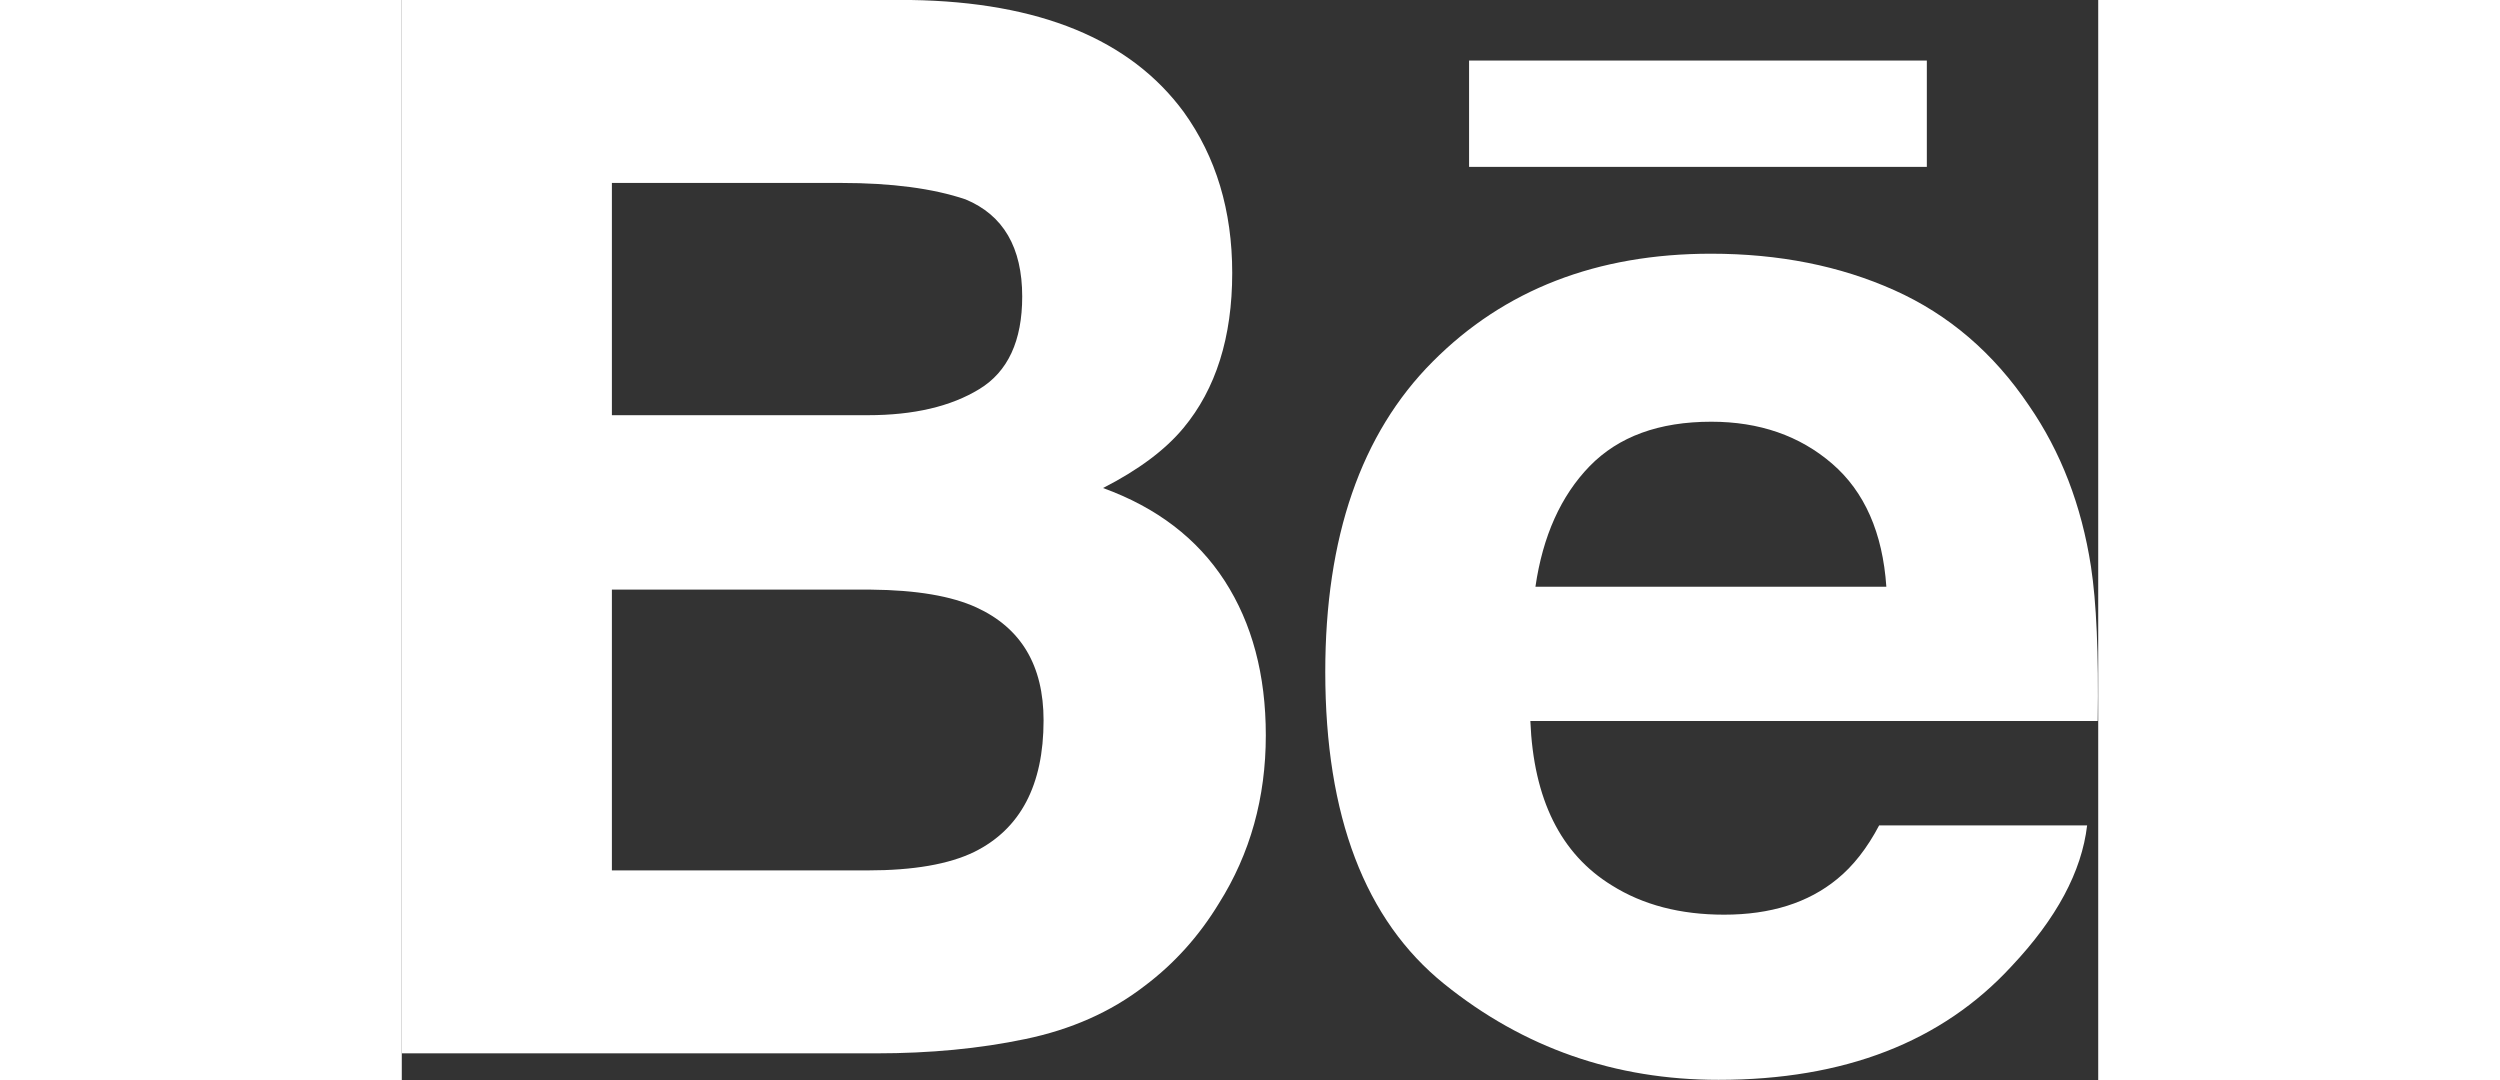
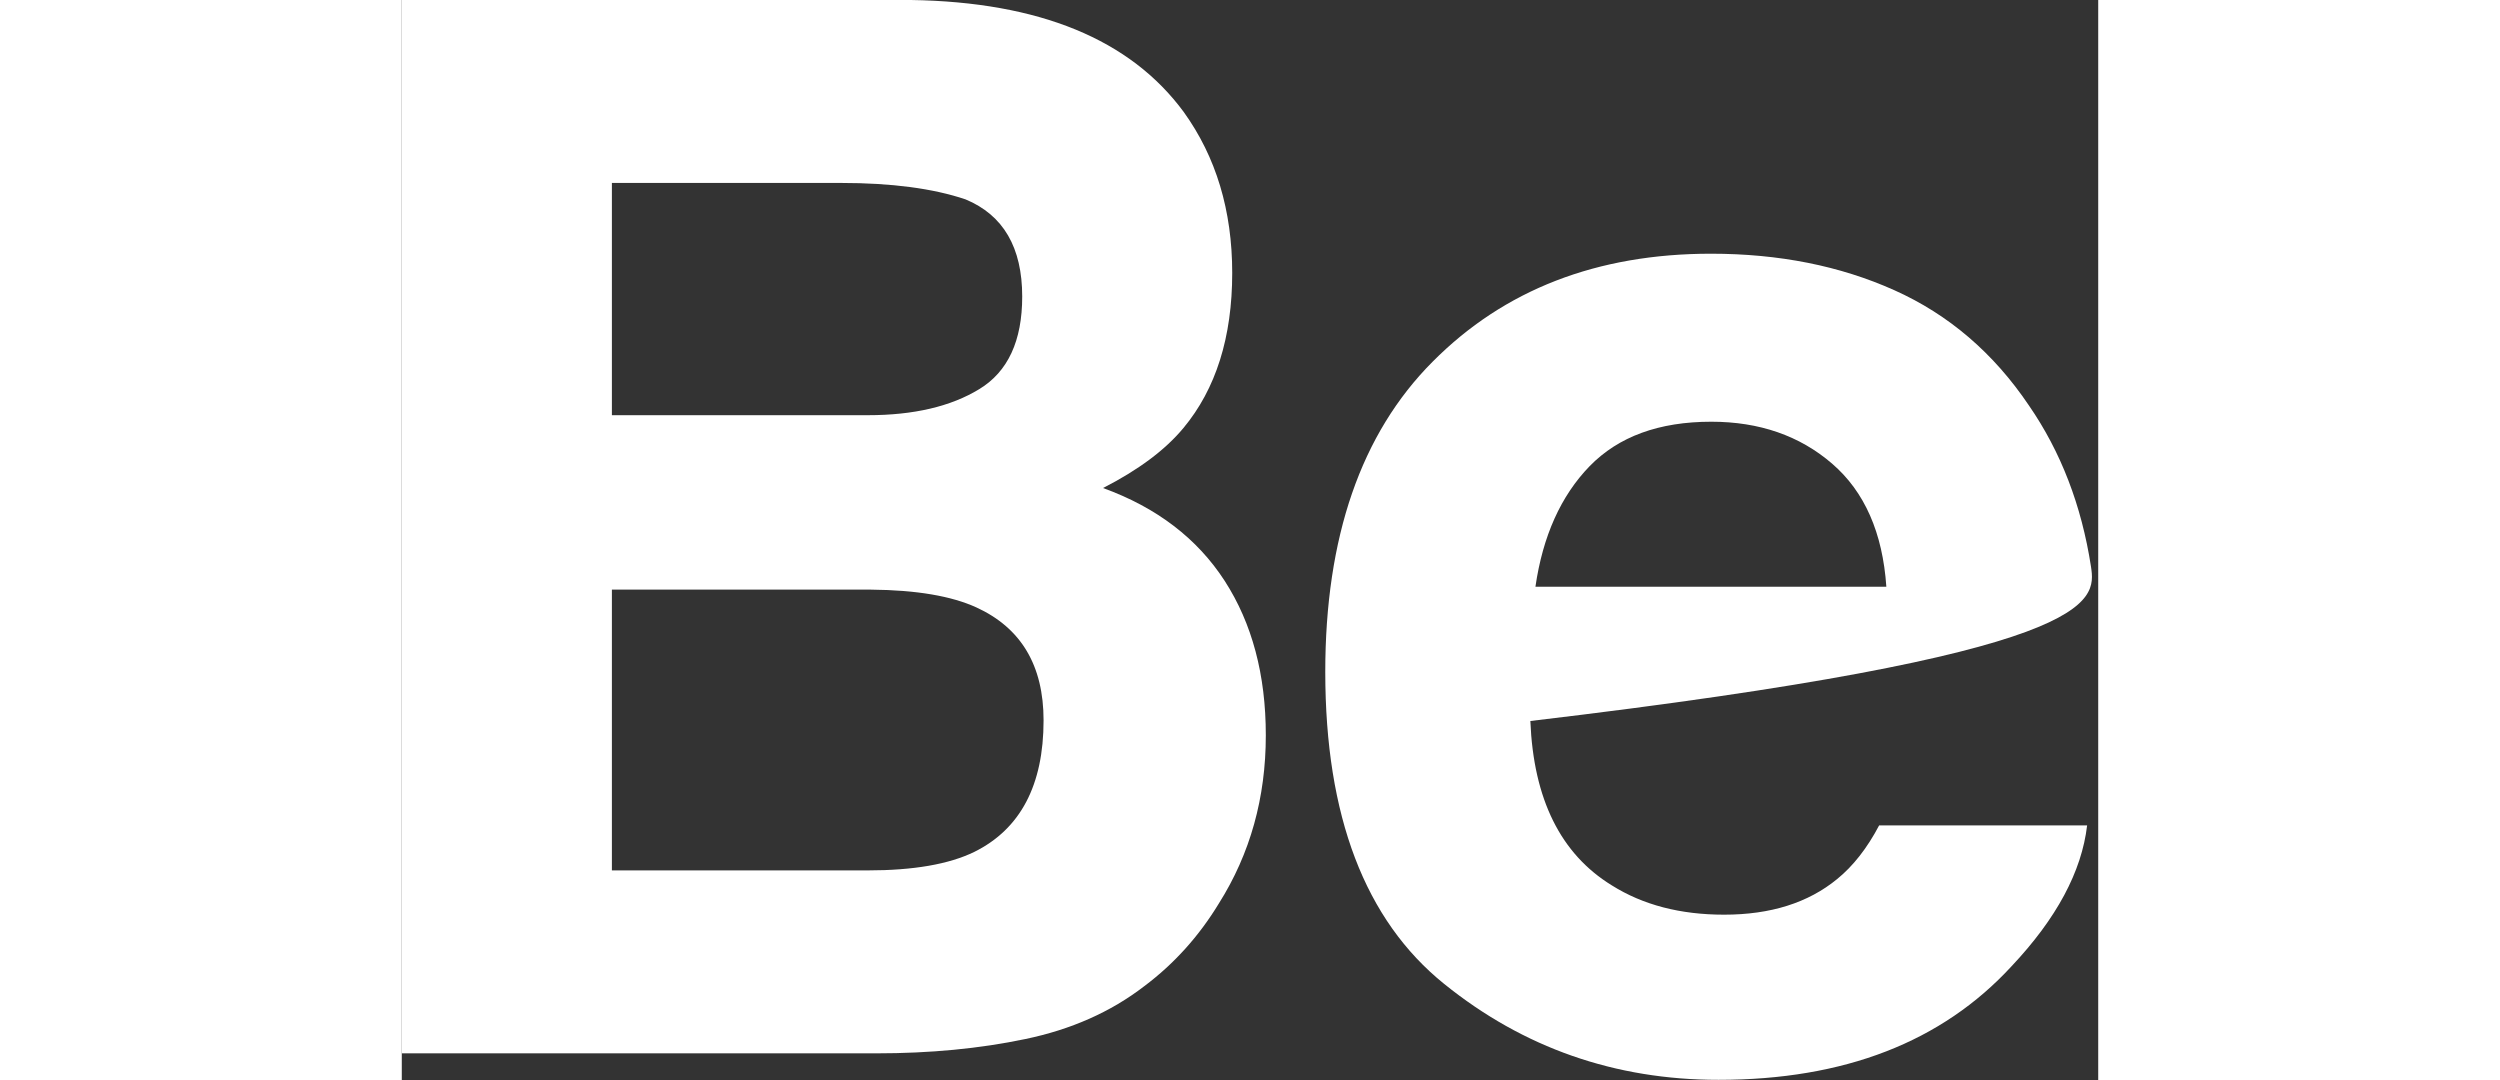
<svg xmlns="http://www.w3.org/2000/svg" xmlns:ns1="http://sodipodi.sourceforge.net/DTD/sodipodi-0.dtd" xmlns:ns2="http://www.inkscape.org/namespaces/inkscape" version="1.1" id="Livello_1" x="0px" y="0px" height="19" viewBox="0 0 43.981 28" enable-background="new 0 0 32.72 20.83" xml:space="preserve" ns1:docname="behance.svg" ns2:version="0.92.1 r15371">
  <rect x="0" y="0" width="43.981" height="28" fill="#333333" stroke="none" />
  <defs id="defs15" />
  <ns1:namedview pagecolor="#ffffff" bordercolor="#666666" borderopacity="1" objecttolerance="10" gridtolerance="10" guidetolerance="10" ns2:pageopacity="0" ns2:pageshadow="2" ns2:window-width="1680" ns2:window-height="986" id="namedview13" showgrid="false" fit-margin-top="0" fit-margin-left="0" fit-margin-right="0" fit-margin-bottom="0" ns2:zoom="11.329813" ns2:cx="16.536526" ns2:cy="10.415001" ns2:window-x="0" ns2:window-y="27" ns2:window-maximized="1" ns2:current-layer="Livello_1" />
  <g id="g10" transform="scale(1.344)">
    <path d="m 12.028,20.043 c 0.881,-0.183 1.647,-0.521 2.295,-1.02 0.575,-0.431 1.056,-0.965 1.44,-1.598 0.603,-0.957 0.904,-2.036 0.904,-3.241 0,-1.167 -0.264,-2.158 -0.792,-2.977 C 15.346,10.389 14.564,9.79 13.527,9.414 14.21,9.065 14.727,8.679 15.078,8.256 15.704,7.504 16.019,6.505 16.019,5.265 16.019,4.061 15.707,3.027 15.085,2.162 14.054,0.759 12.298,0.038 9.821,0 H 0 v 20.319 h 9.156 c 1.032,0 1.99,-0.091 2.872,-0.276 z M 4.053,3.529 h 4.421 c 0.973,0 1.773,0.105 2.401,0.317 0.729,0.303 1.093,0.928 1.093,1.875 0,0.854 -0.276,1.45 -0.828,1.785 C 10.592,7.841 9.874,8.009 8.992,8.009 H 4.053 Z m 0,13.261 v -5.416 h 5.001 c 0.875,0.008 1.549,0.123 2.032,0.344 0.862,0.396 1.294,1.12 1.294,2.178 0,1.249 -0.446,2.096 -1.336,2.537 -0.49,0.239 -1.177,0.357 -2.057,0.357 z" id="path2" ns2:connector-curvature="0" style="fill:#ffffff" />
    <g id="g8">
-       <path d="m 20.108,18.98 c 1.528,1.233 3.293,1.85 5.292,1.85 2.424,0 4.308,-0.73 5.653,-2.192 0.867,-0.92 1.352,-1.824 1.457,-2.716 h -4.012 c -0.232,0.441 -0.503,0.785 -0.809,1.034 -0.56,0.46 -1.286,0.688 -2.182,0.688 -0.845,0 -1.565,-0.188 -2.165,-0.565 -0.987,-0.606 -1.511,-1.662 -1.572,-3.171 H 32.714 C 32.733,12.61 32.69,11.617 32.584,10.927 32.402,9.749 32.003,8.713 31.387,7.821 30.705,6.809 29.839,6.067 28.789,5.597 27.743,5.128 26.564,4.894 25.256,4.894 c -2.2,0 -3.992,0.694 -5.371,2.083 -1.382,1.387 -2.071,3.383 -2.071,5.986 0.001,2.78 0.766,4.785 2.294,6.017 z m 2.806,-9.988 c 0.558,-0.572 1.338,-0.857 2.346,-0.857 0.927,0 1.705,0.269 2.331,0.809 0.626,0.54 0.975,1.333 1.046,2.374 H 21.868 C 22.01,10.34 22.359,9.564 22.914,8.992 Z" id="path4" ns2:connector-curvature="0" style="fill:#ffffff" />
-       <rect x="20.588" y="1.168" width="8.83" height="2.051" id="rect6" style="fill:#ffffff" />
+       <path d="m 20.108,18.98 c 1.528,1.233 3.293,1.85 5.292,1.85 2.424,0 4.308,-0.73 5.653,-2.192 0.867,-0.92 1.352,-1.824 1.457,-2.716 h -4.012 c -0.232,0.441 -0.503,0.785 -0.809,1.034 -0.56,0.46 -1.286,0.688 -2.182,0.688 -0.845,0 -1.565,-0.188 -2.165,-0.565 -0.987,-0.606 -1.511,-1.662 -1.572,-3.171 C 32.733,12.61 32.69,11.617 32.584,10.927 32.402,9.749 32.003,8.713 31.387,7.821 30.705,6.809 29.839,6.067 28.789,5.597 27.743,5.128 26.564,4.894 25.256,4.894 c -2.2,0 -3.992,0.694 -5.371,2.083 -1.382,1.387 -2.071,3.383 -2.071,5.986 0.001,2.78 0.766,4.785 2.294,6.017 z m 2.806,-9.988 c 0.558,-0.572 1.338,-0.857 2.346,-0.857 0.927,0 1.705,0.269 2.331,0.809 0.626,0.54 0.975,1.333 1.046,2.374 H 21.868 C 22.01,10.34 22.359,9.564 22.914,8.992 Z" id="path4" ns2:connector-curvature="0" style="fill:#ffffff" />
    </g>
  </g>
</svg>